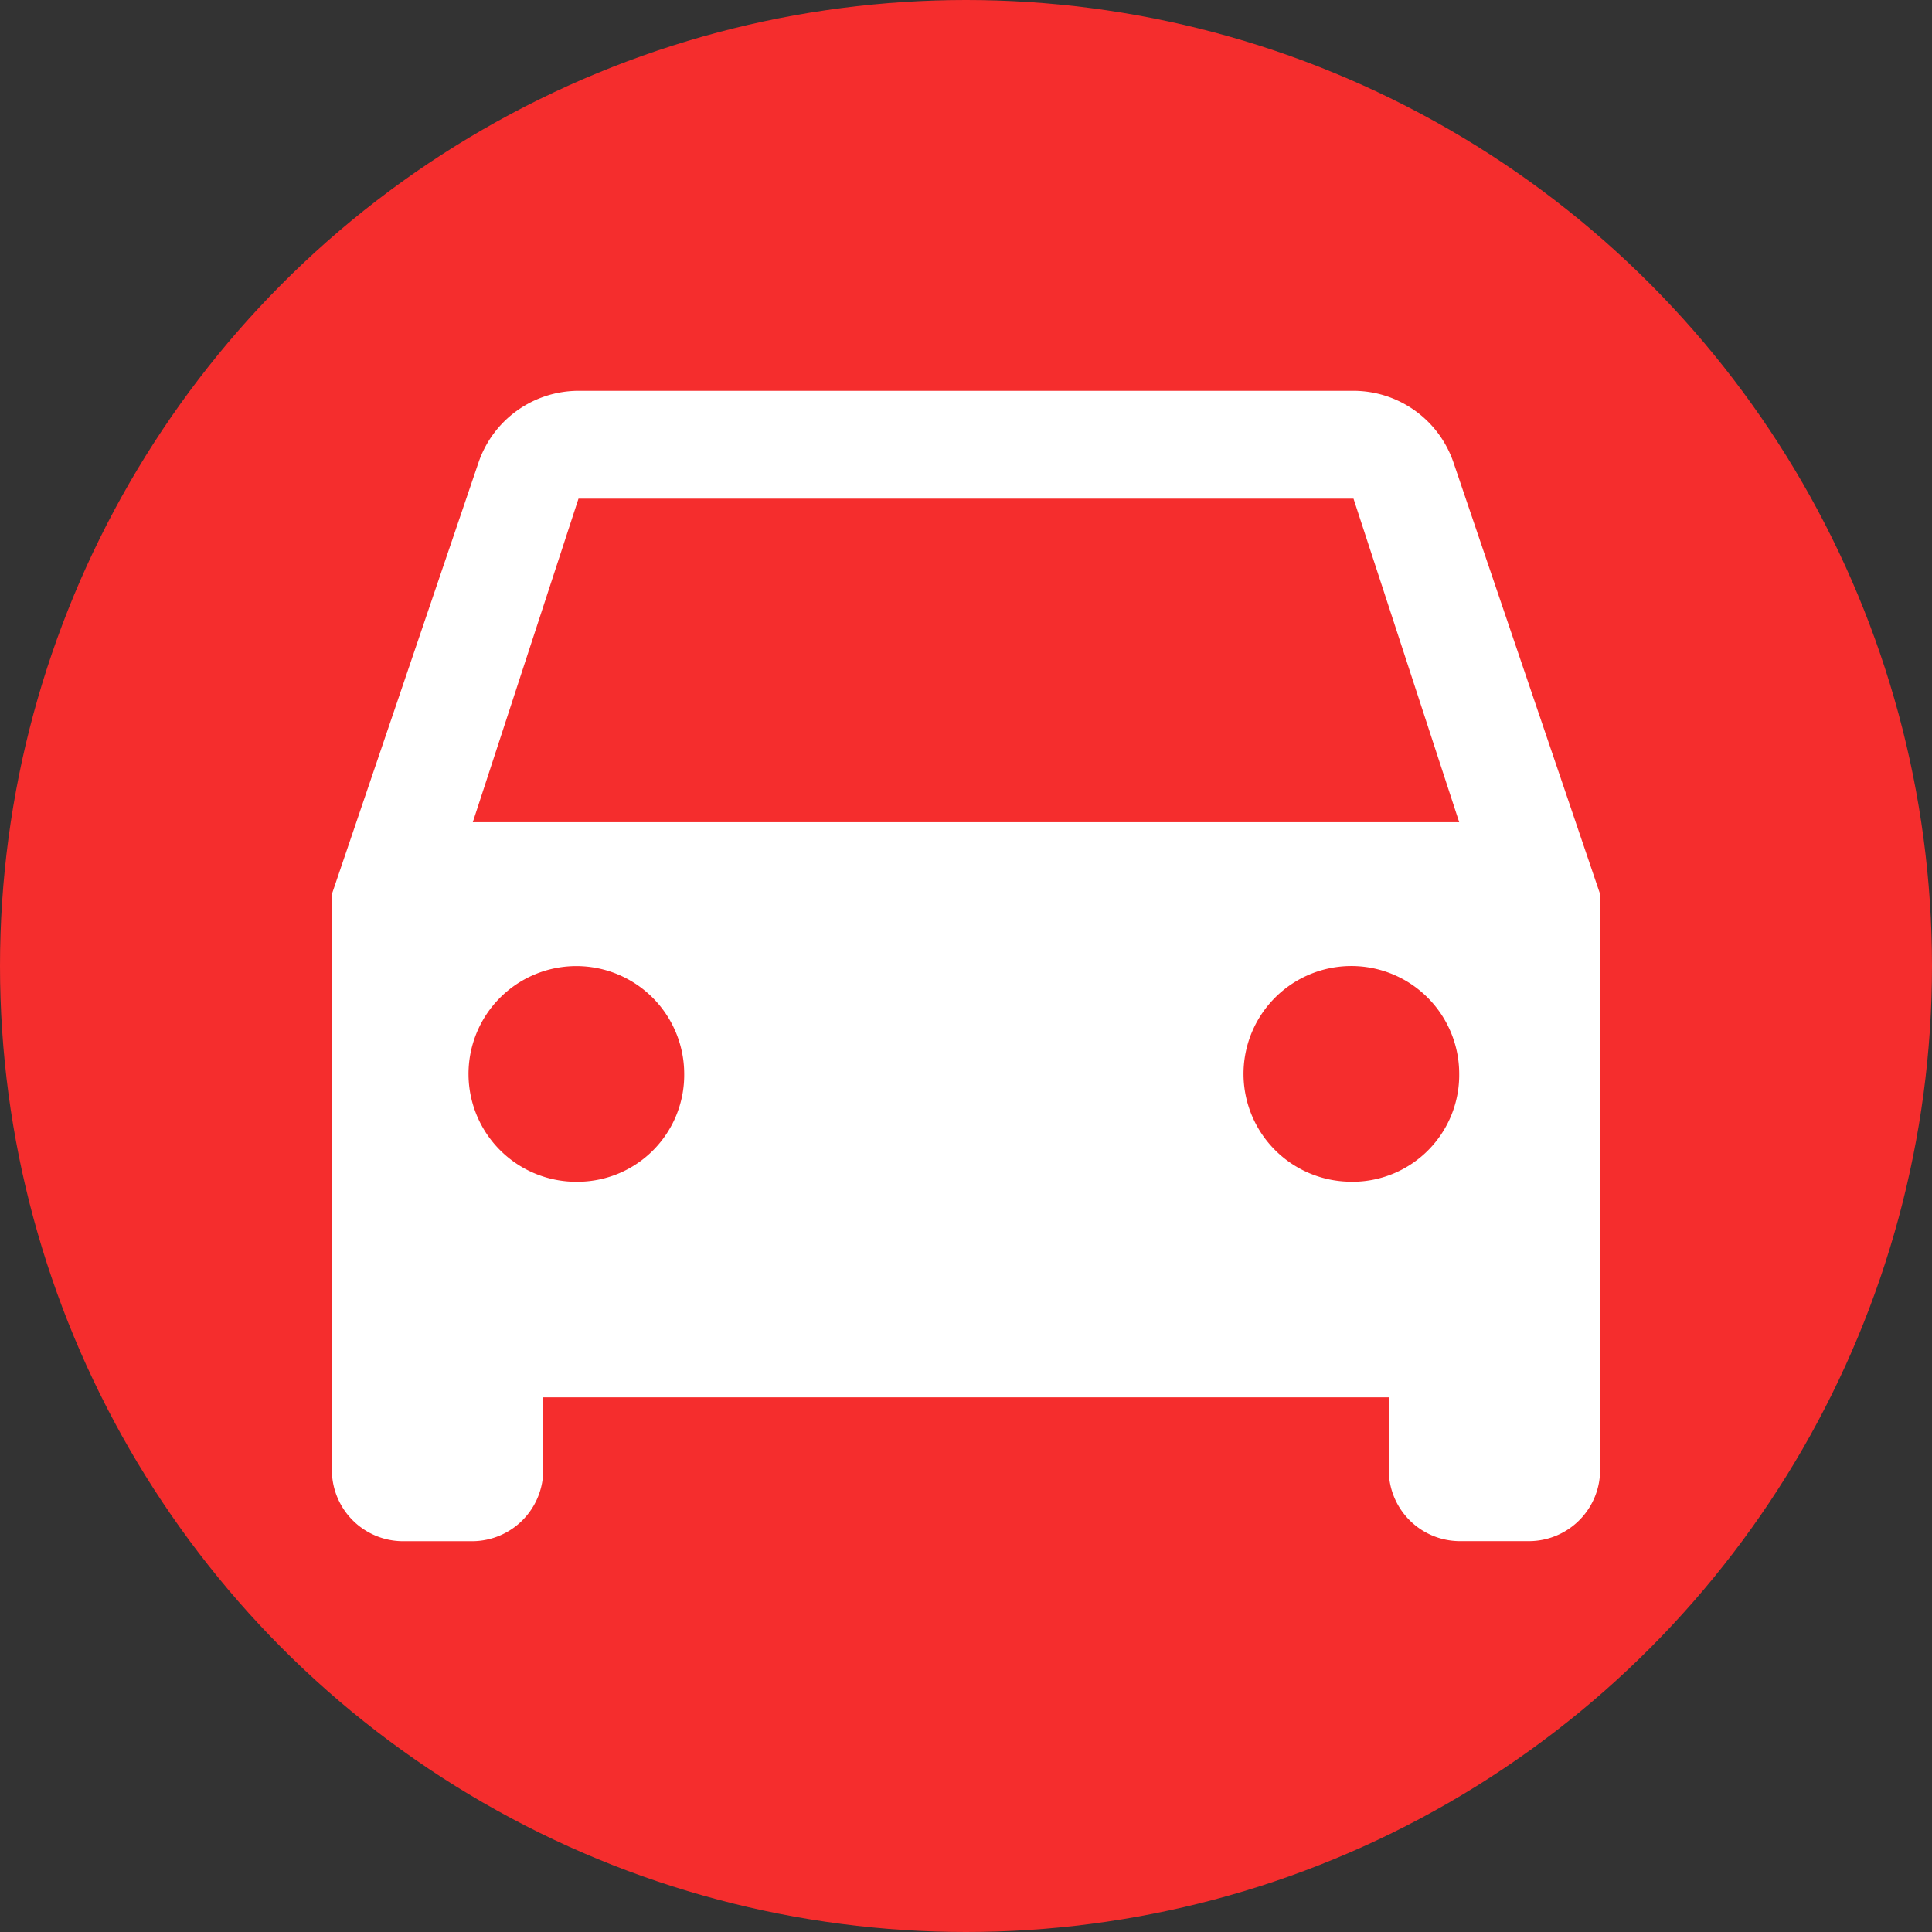
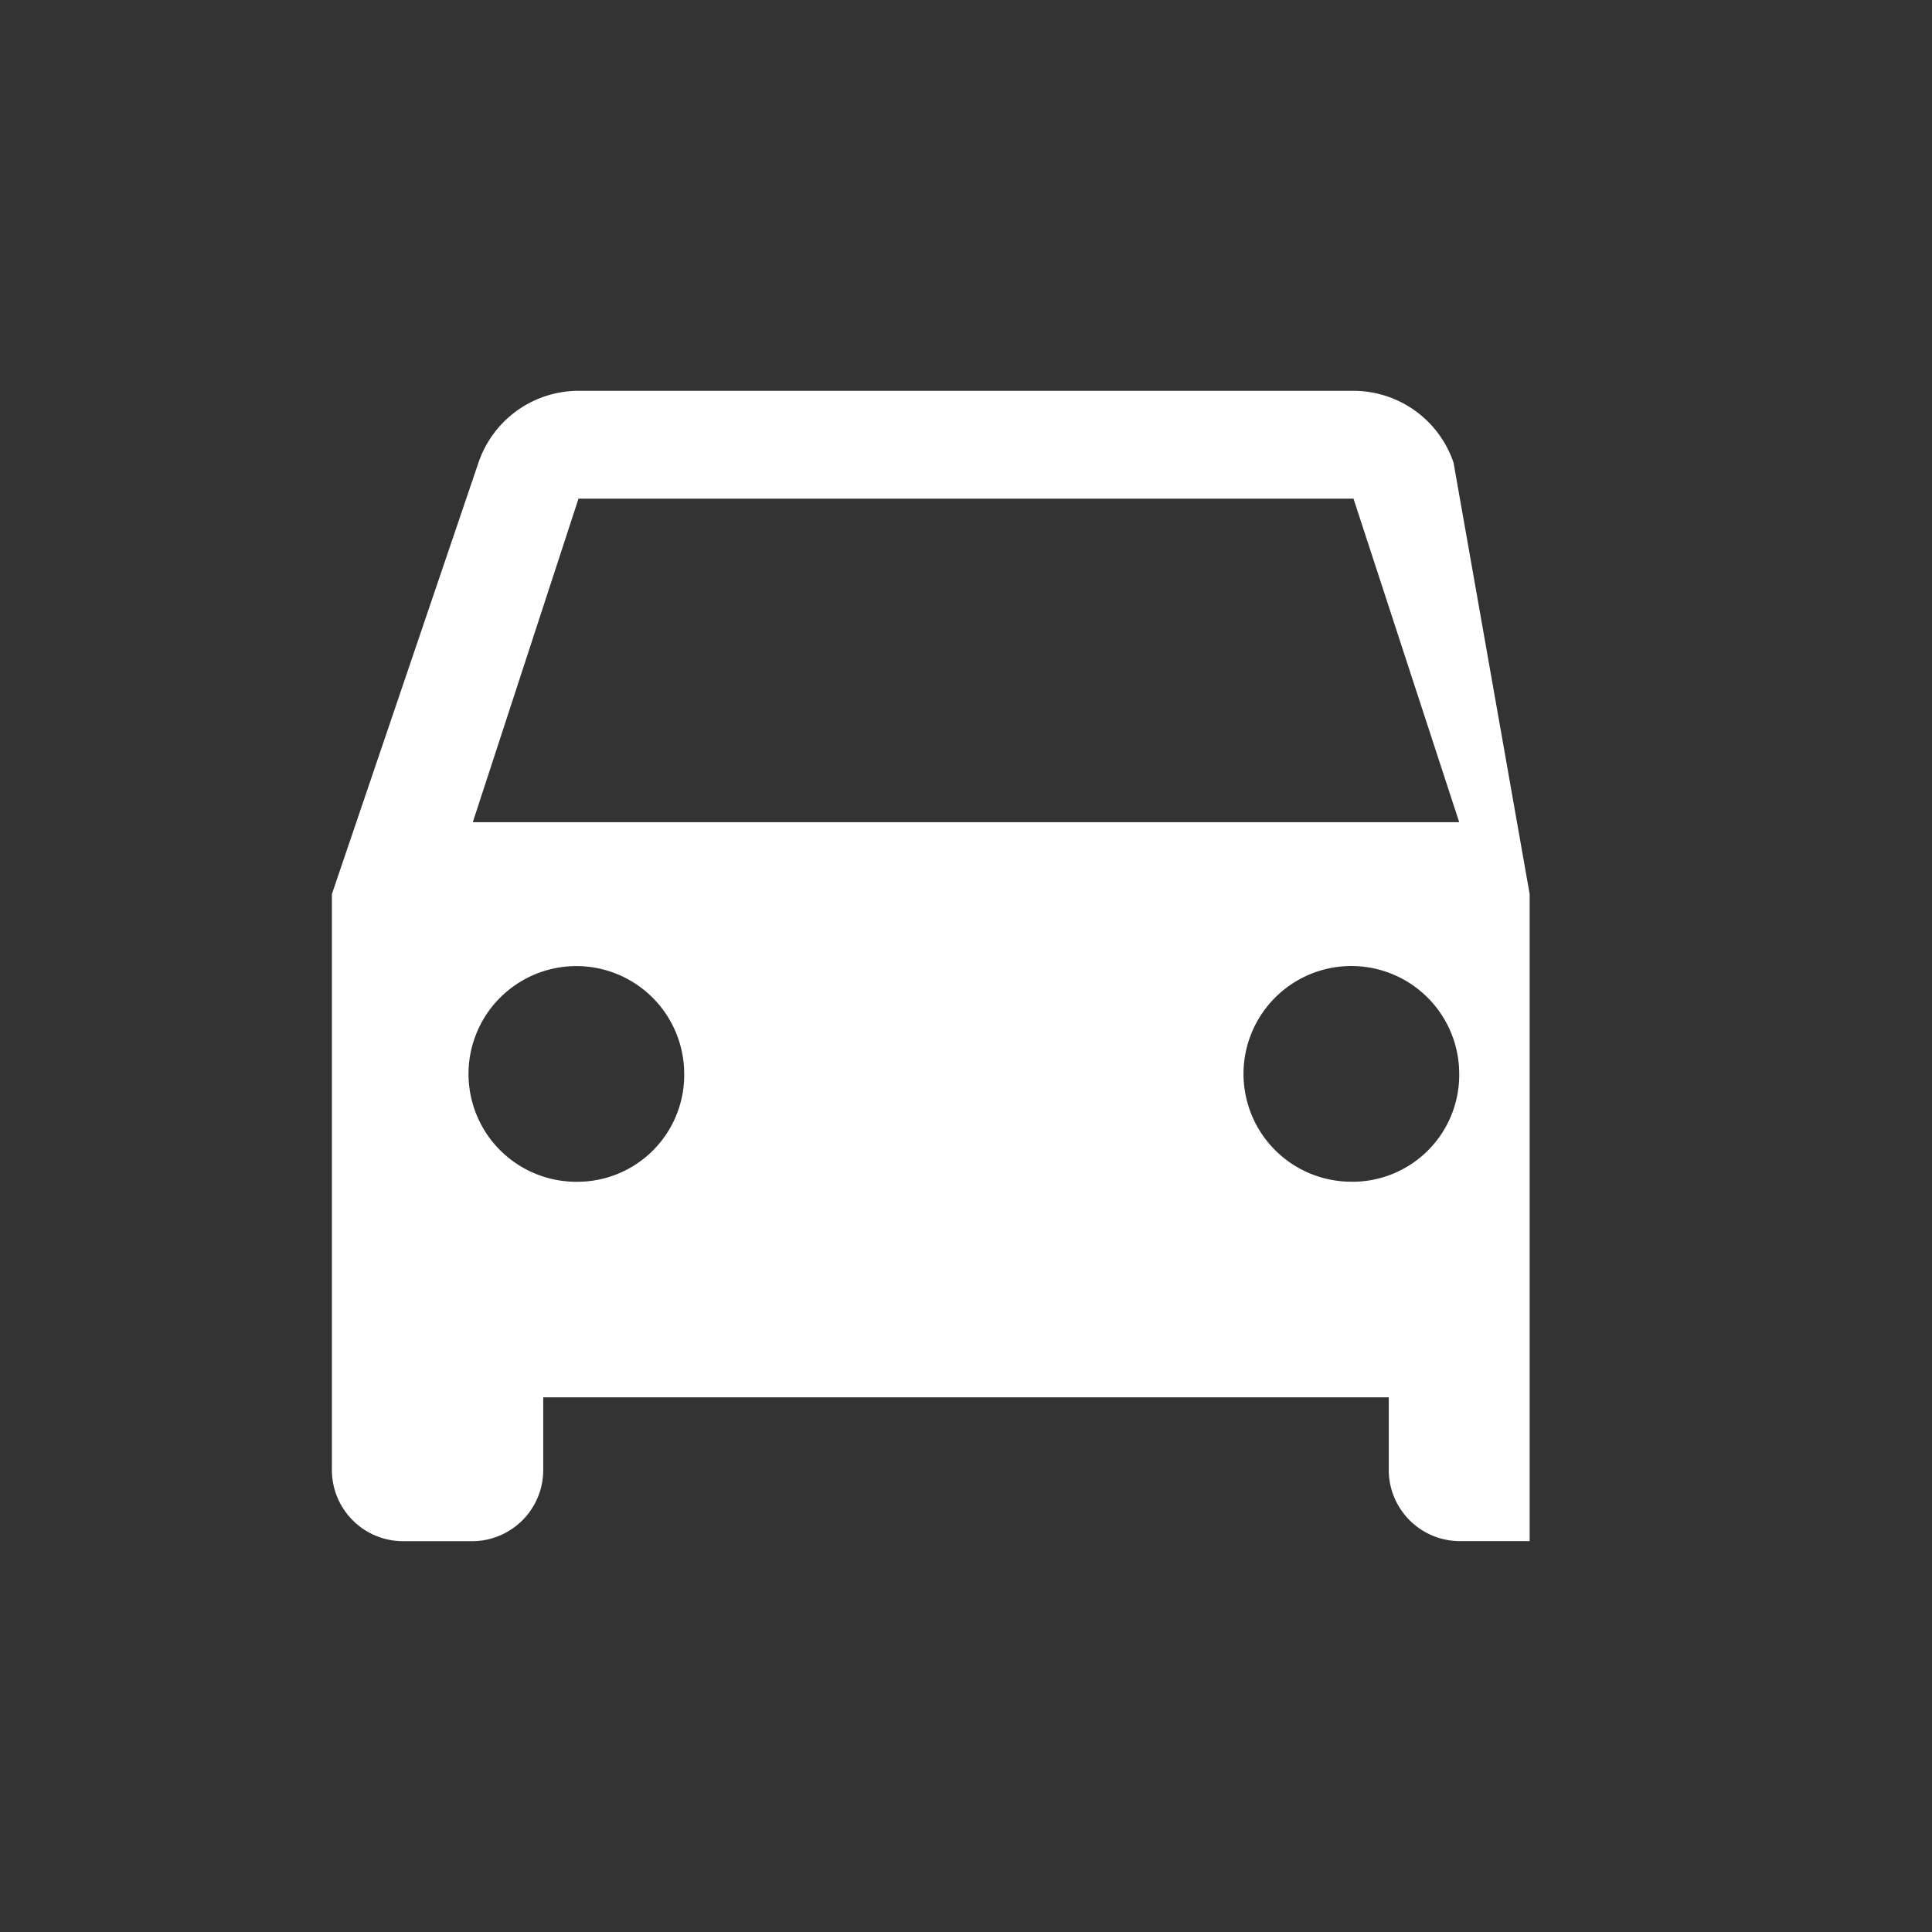
<svg xmlns="http://www.w3.org/2000/svg" width="28" height="28" viewBox="0 0 28 28">
  <rect x="0" y="0" width="28" height="28" fill="#333333" stroke="none" />
  <g id="グループ_55" data-name="グループ 55" transform="translate(-536 -1874)">
-     <circle id="楕円形_5" data-name="楕円形 5" cx="14" cy="14" r="14" transform="translate(536 1874)" fill="#f52d2d" />
-     <path id="car" d="M5.042,11.252,6.574,6.563H17.806l1.532,4.689m-1.532,5.21A1.563,1.563,0,1,1,19.338,14.9a1.548,1.548,0,0,1-1.532,1.563m-11.232,0A1.563,1.563,0,1,1,8.106,14.9a1.548,1.548,0,0,1-1.532,1.563M19.256,6.042A1.533,1.533,0,0,0,17.806,5H6.574a1.533,1.533,0,0,0-1.45,1.042L3,12.294v8.336a1.032,1.032,0,0,0,1.021,1.042H5.042a1.032,1.032,0,0,0,1.021-1.042V19.587H18.317v1.042a1.032,1.032,0,0,0,1.021,1.042h1.021a1.032,1.032,0,0,0,1.021-1.042V12.294Z" transform="translate(537.81 1874.664)" fill="#fff" />
+     <path id="car" d="M5.042,11.252,6.574,6.563H17.806l1.532,4.689m-1.532,5.21A1.563,1.563,0,1,1,19.338,14.9a1.548,1.548,0,0,1-1.532,1.563m-11.232,0A1.563,1.563,0,1,1,8.106,14.9a1.548,1.548,0,0,1-1.532,1.563M19.256,6.042A1.533,1.533,0,0,0,17.806,5H6.574a1.533,1.533,0,0,0-1.45,1.042L3,12.294v8.336a1.032,1.032,0,0,0,1.021,1.042H5.042a1.032,1.032,0,0,0,1.021-1.042V19.587H18.317v1.042a1.032,1.032,0,0,0,1.021,1.042h1.021V12.294Z" transform="translate(537.81 1874.664)" fill="#fff" />
  </g>
</svg>